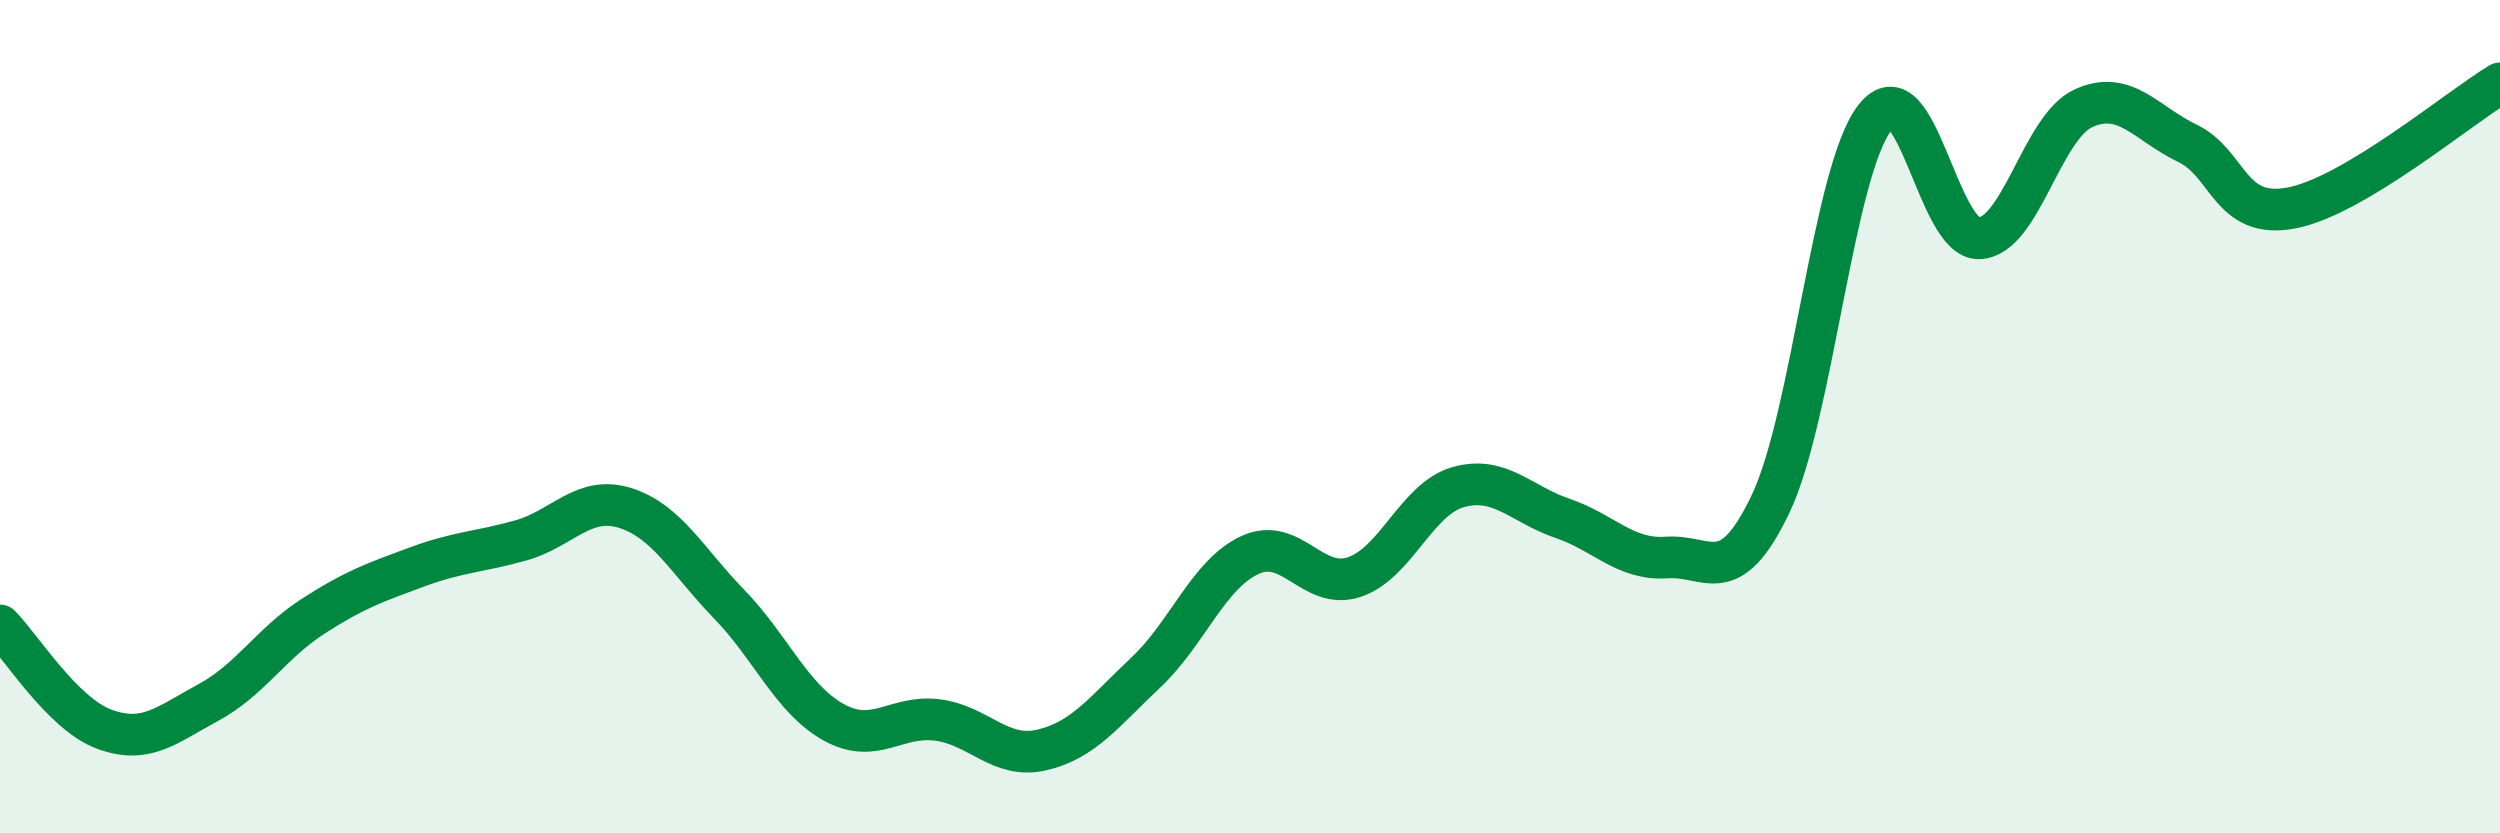
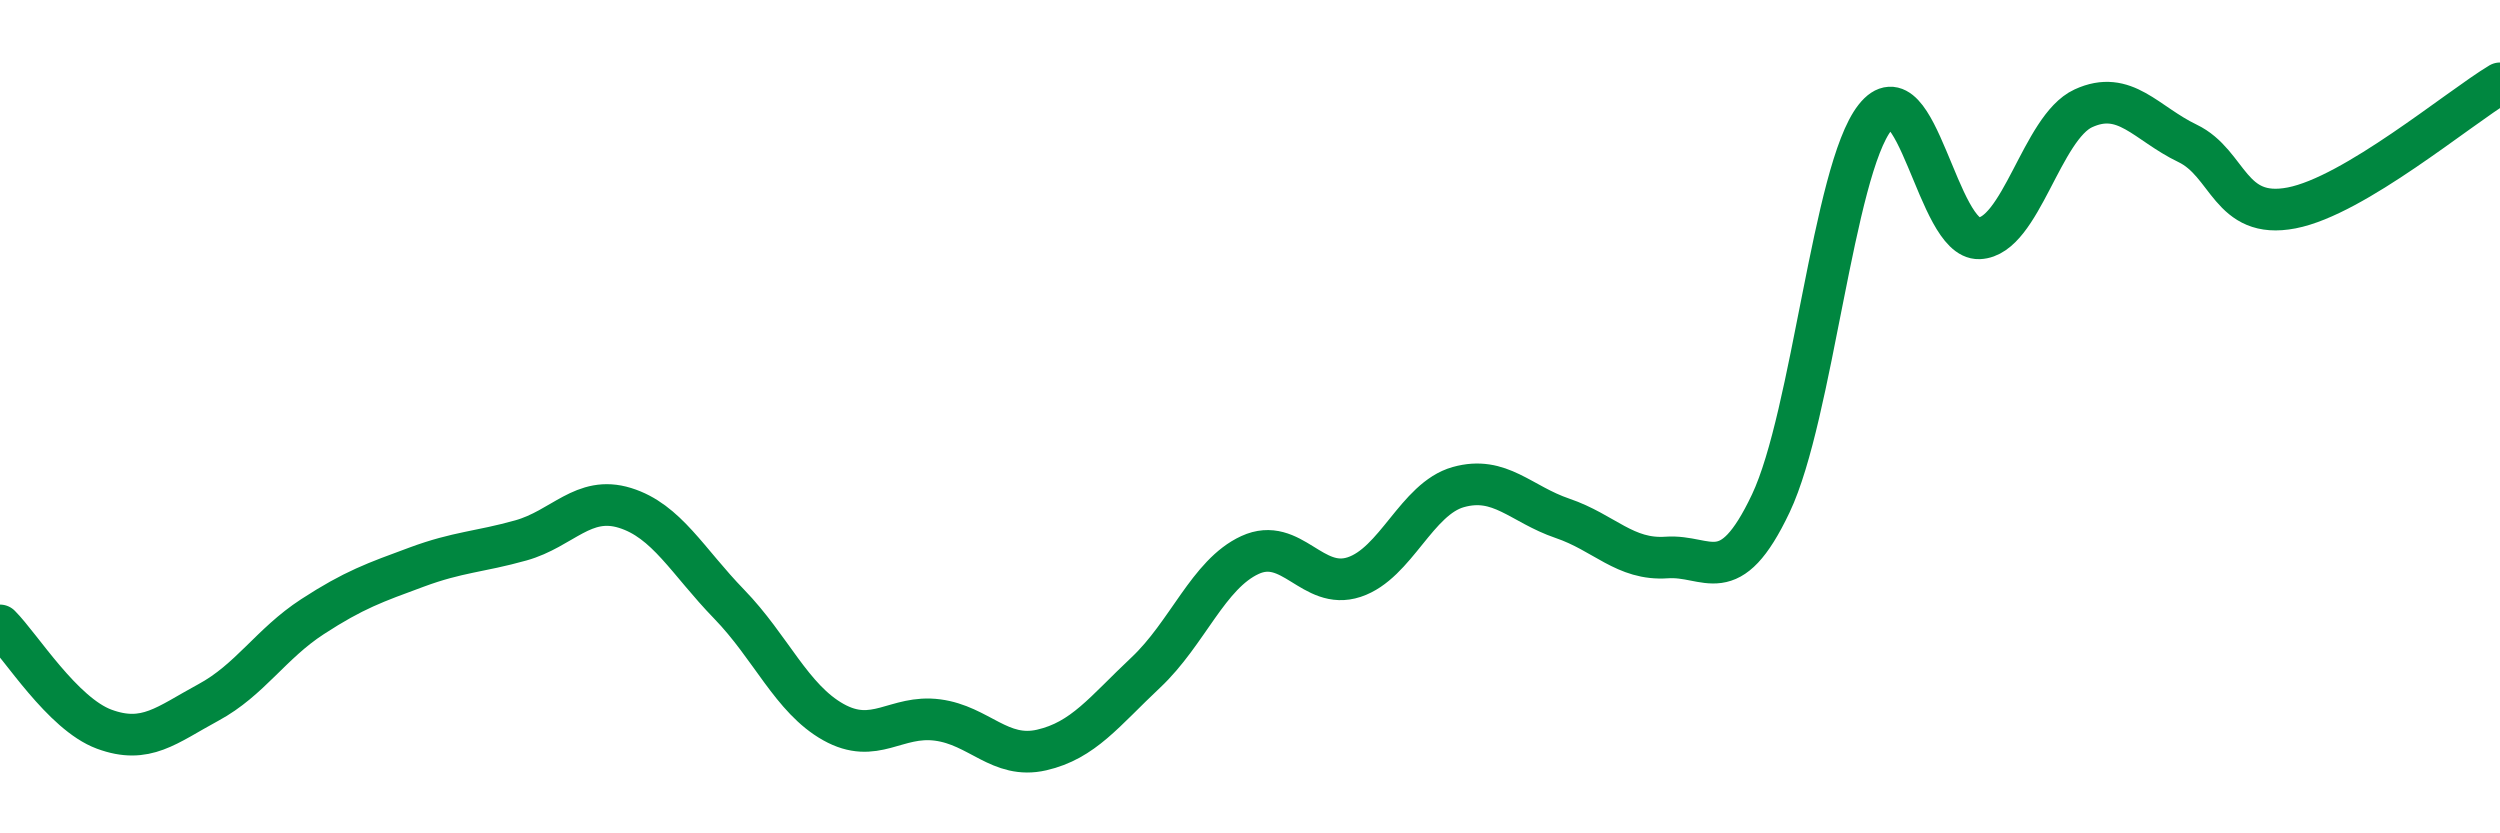
<svg xmlns="http://www.w3.org/2000/svg" width="60" height="20" viewBox="0 0 60 20">
-   <path d="M 0,15.01 C 0.5,15.51 1.5,17.13 2.5,17.5 C 3.5,17.87 4,17.4 5,16.86 C 6,16.32 6.5,15.45 7.5,14.8 C 8.5,14.15 9,13.98 10,13.61 C 11,13.24 11.5,13.25 12.5,12.97 C 13.5,12.69 14,11.88 15,12.19 C 16,12.5 16.5,13.47 17.5,14.5 C 18.5,15.53 19,16.77 20,17.33 C 21,17.89 21.5,17.15 22.5,17.28 C 23.5,17.41 24,18.23 25,18 C 26,17.77 26.5,17.08 27.5,16.14 C 28.5,15.2 29,13.78 30,13.32 C 31,12.86 31.5,14.18 32.5,13.85 C 33.5,13.52 34,11.97 35,11.69 C 36,11.41 36.5,12.1 37.5,12.44 C 38.5,12.78 39,13.45 40,13.38 C 41,13.31 41.5,14.19 42.5,12.08 C 43.5,9.97 44,4.09 45,2.82 C 46,1.55 46.5,5.76 47.5,5.72 C 48.5,5.68 49,3.06 50,2.6 C 51,2.14 51.5,2.96 52.5,3.44 C 53.5,3.92 53.5,5.28 55,4.99 C 56.5,4.7 59,2.6 60,2L60 20L0 20Z" fill="#008740" opacity="0.1" stroke-linecap="round" stroke-linejoin="round" />
  <path d="M 0,15.01 C 0.5,15.51 1.5,17.13 2.5,17.5 C 3.5,17.87 4,17.4 5,16.86 C 6,16.32 6.5,15.45 7.5,14.8 C 8.5,14.15 9,13.98 10,13.61 C 11,13.24 11.5,13.25 12.5,12.97 C 13.5,12.69 14,11.88 15,12.19 C 16,12.5 16.5,13.47 17.5,14.5 C 18.5,15.53 19,16.77 20,17.33 C 21,17.89 21.5,17.15 22.5,17.28 C 23.5,17.41 24,18.23 25,18 C 26,17.77 26.5,17.08 27.5,16.14 C 28.5,15.2 29,13.78 30,13.32 C 31,12.86 31.5,14.18 32.5,13.85 C 33.5,13.52 34,11.97 35,11.69 C 36,11.41 36.5,12.1 37.5,12.44 C 38.5,12.78 39,13.45 40,13.38 C 41,13.31 41.5,14.19 42.5,12.08 C 43.5,9.97 44,4.09 45,2.82 C 46,1.55 46.5,5.76 47.5,5.72 C 48.5,5.68 49,3.06 50,2.6 C 51,2.14 51.5,2.96 52.5,3.44 C 53.5,3.92 53.5,5.28 55,4.99 C 56.5,4.7 59,2.6 60,2" stroke="#008740" stroke-width="1" fill="none" stroke-linecap="round" stroke-linejoin="round" />
</svg>